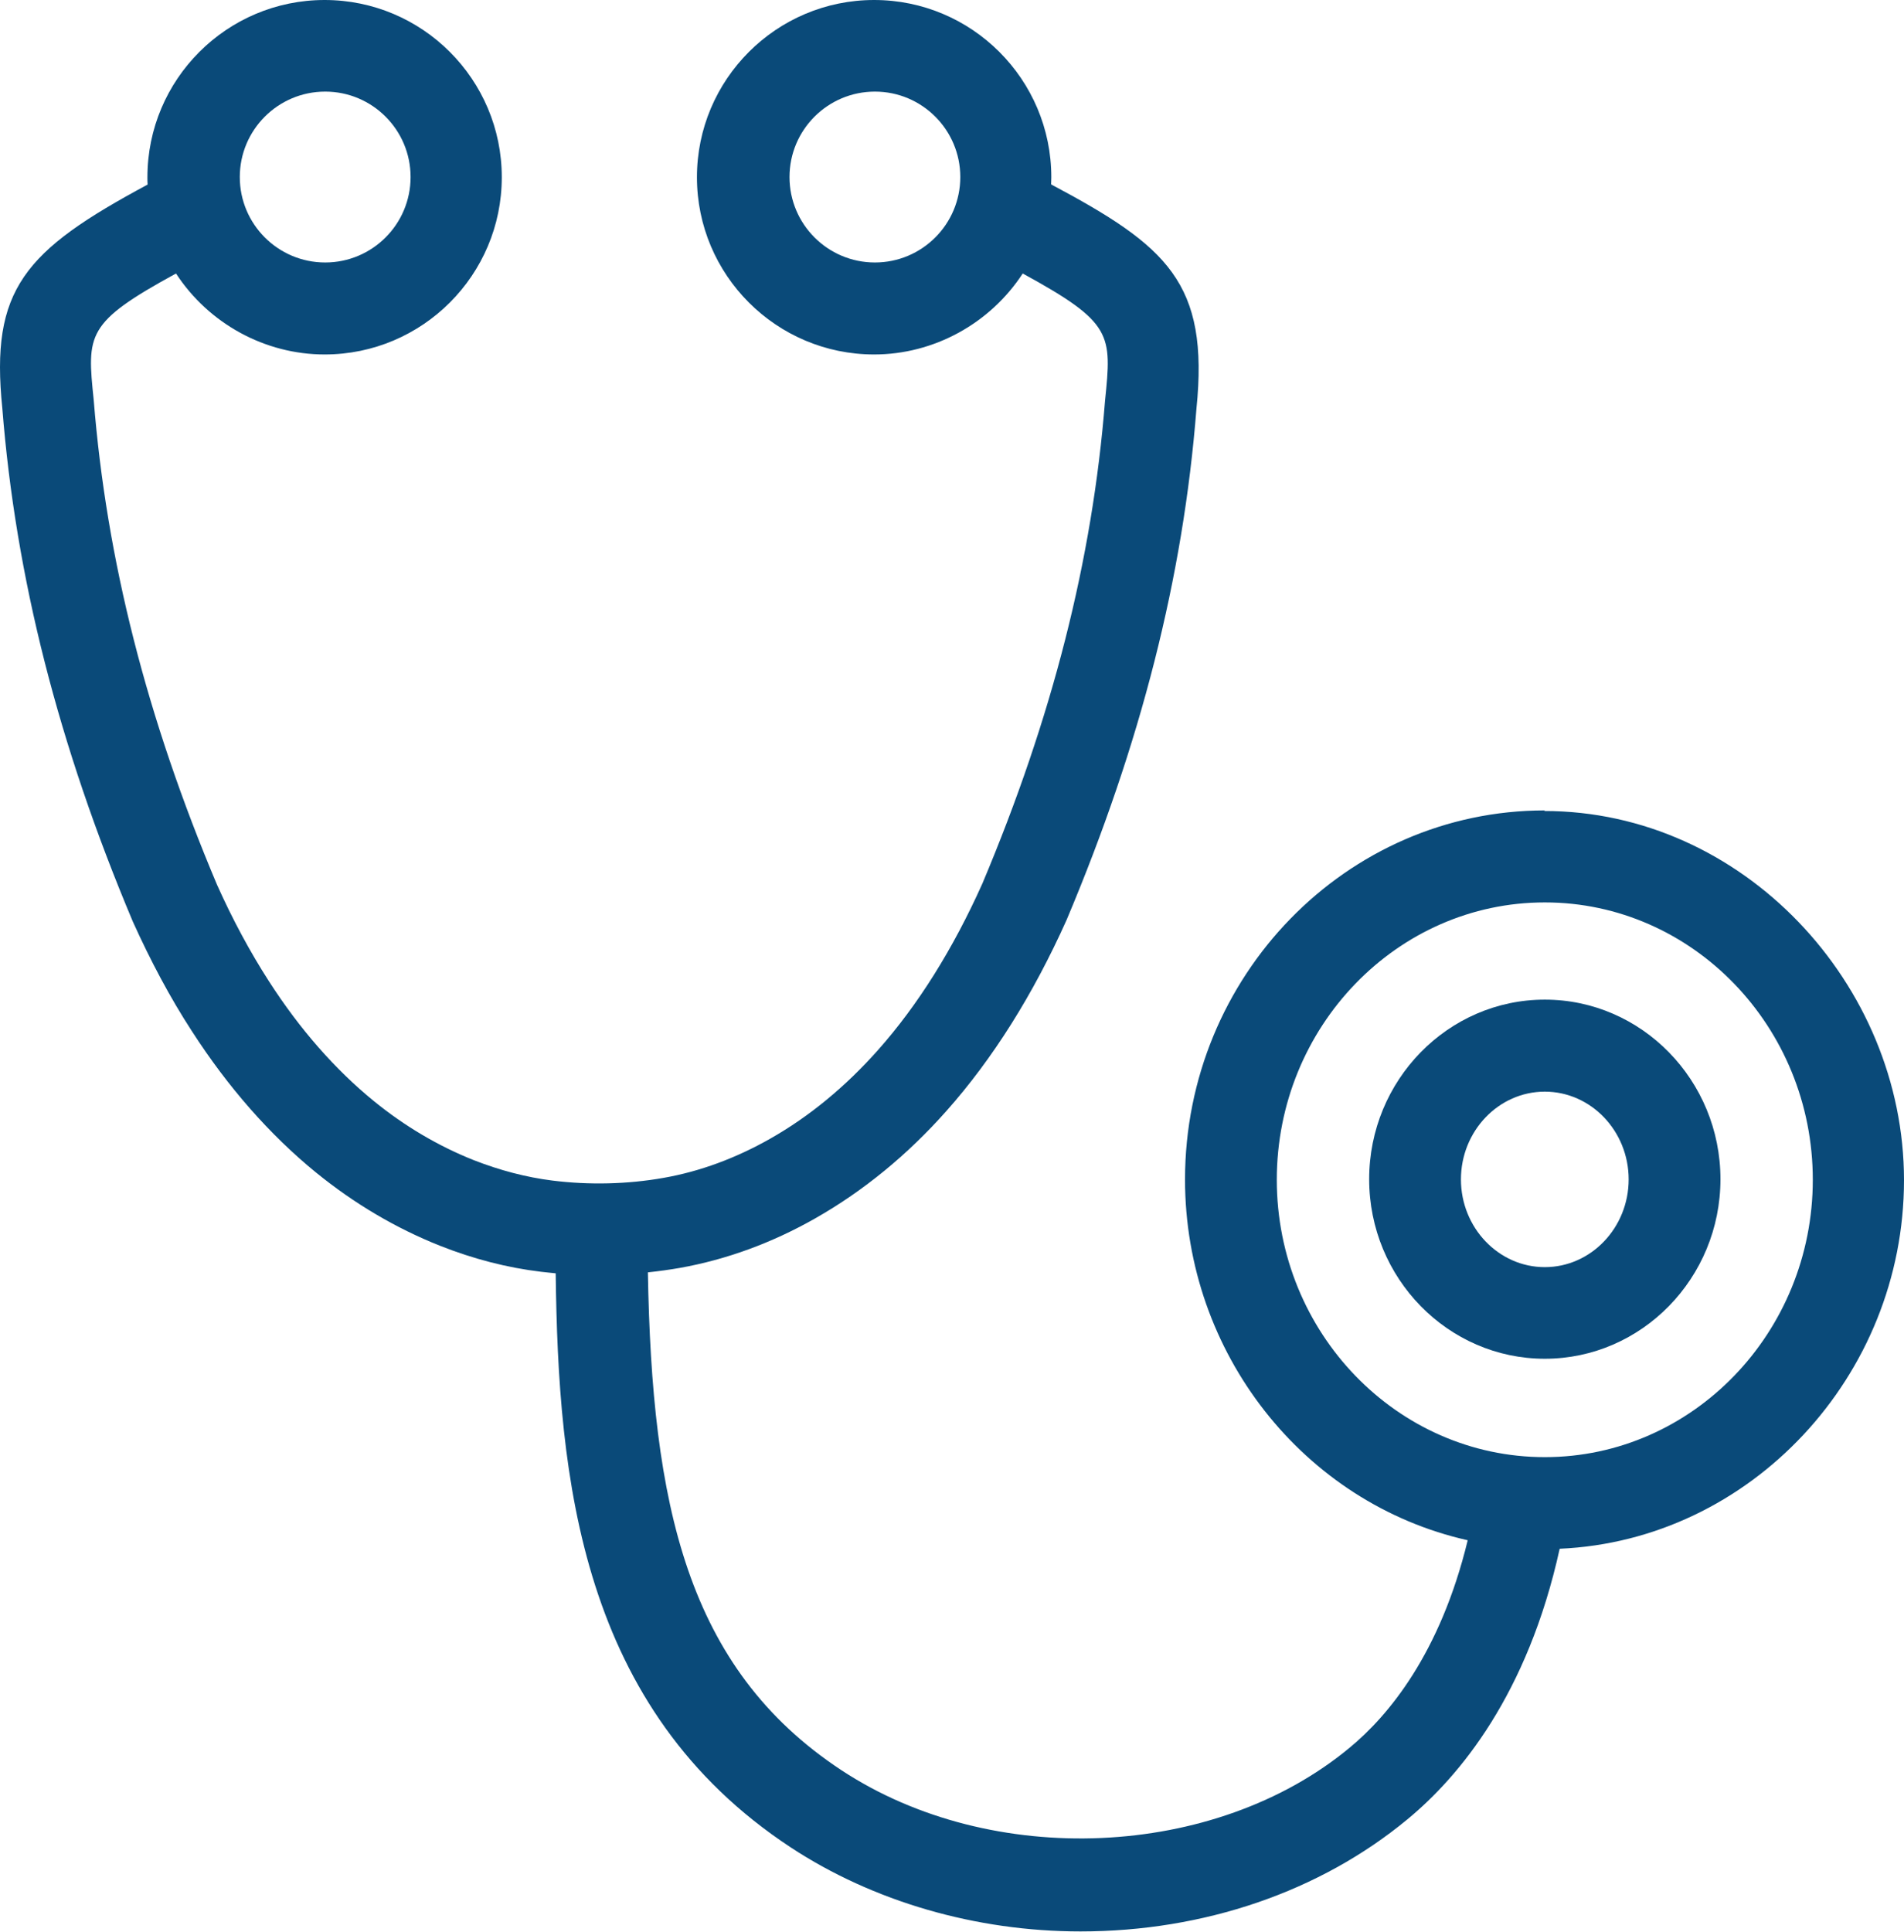
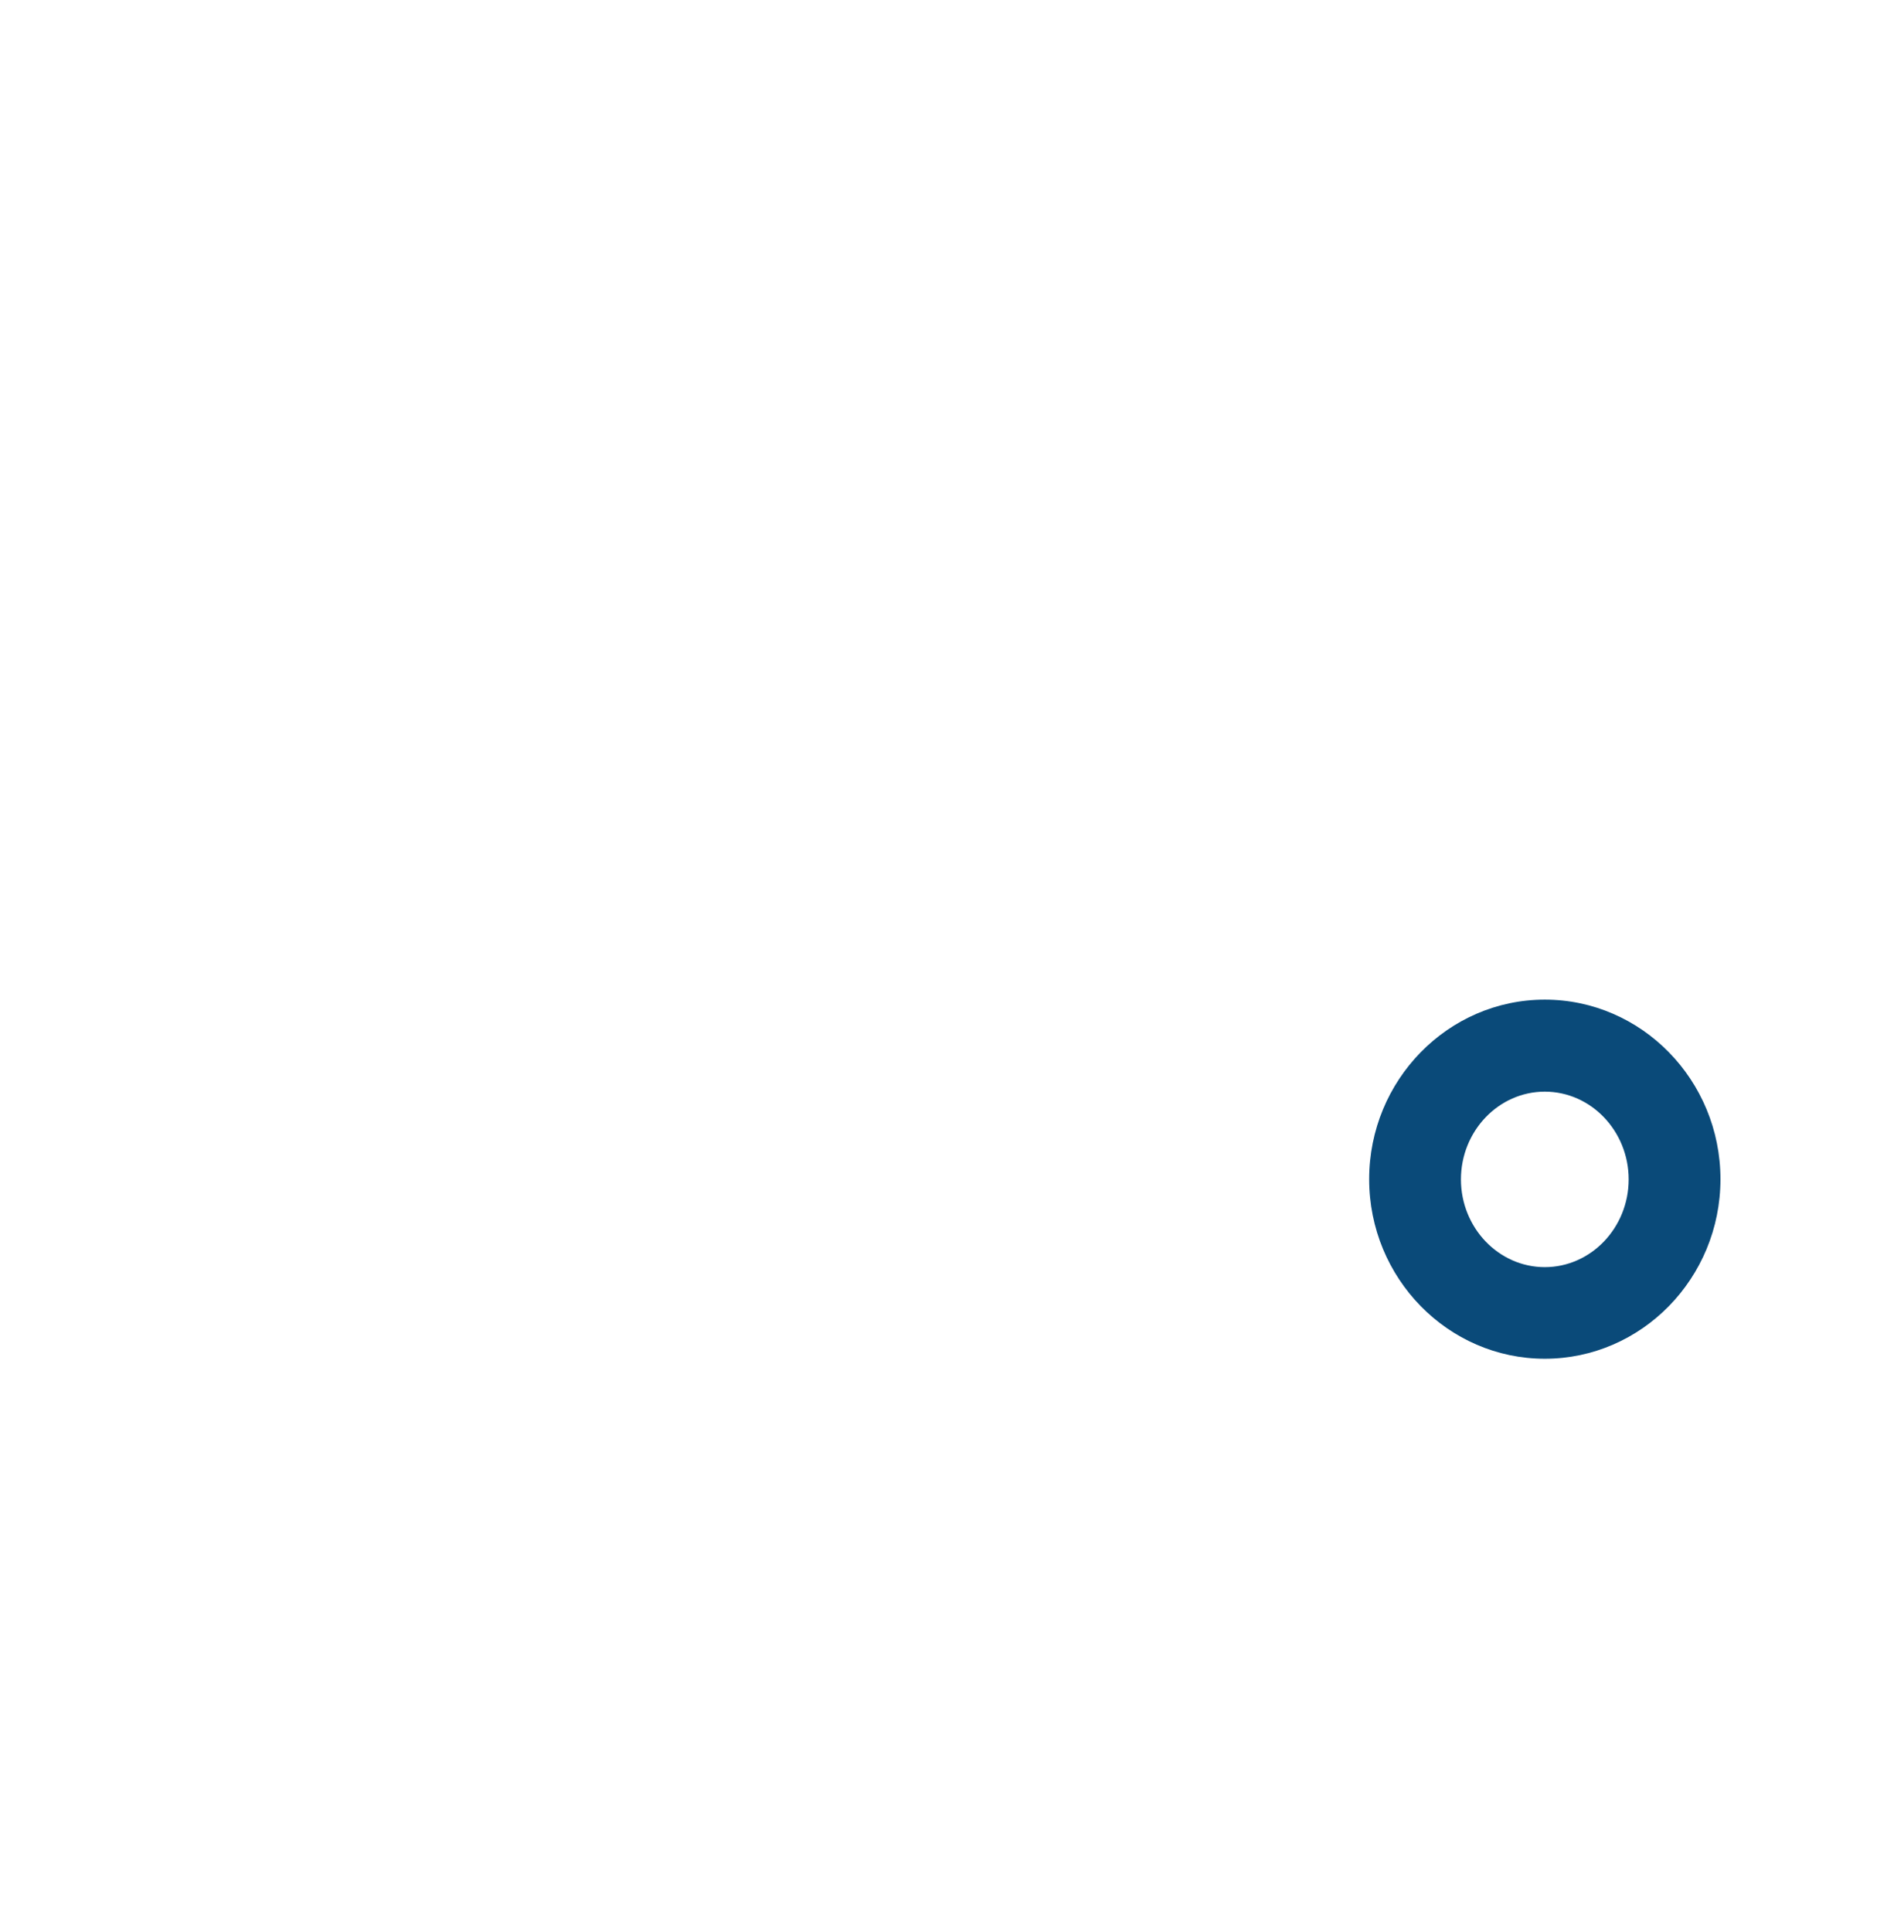
<svg xmlns="http://www.w3.org/2000/svg" width="70" height="71" viewBox="0 0 70 71" fill="none">
-   <path d="M56.794 29.786C49.499 29.786 43.567 35.874 43.567 43.354C43.567 49.719 47.922 55.253 53.96 56.61C52.951 60.772 51.047 63.06 49.605 64.246C44.661 68.338 36.463 68.7 30.937 65.063C25.232 61.305 23.968 55.267 23.819 46.764C24.231 46.721 24.628 46.664 24.998 46.6C26.703 46.295 28.386 45.684 29.992 44.768C31.739 43.773 33.359 42.452 34.801 40.825C36.499 38.914 37.983 36.556 39.212 33.814C41.94 27.349 43.503 21.205 43.986 15.031C44.462 10.386 42.899 9.043 38.644 6.777C38.644 6.692 38.651 6.599 38.651 6.514C38.651 2.92 35.732 0 32.137 0C28.543 0 25.623 2.92 25.623 6.514C25.623 10.109 28.543 13.028 32.137 13.028C34.332 13.028 36.399 11.892 37.6 10.052C40.917 11.863 40.875 12.282 40.626 14.733C40.164 20.572 38.687 26.376 36.115 32.478C35.035 34.886 33.743 36.947 32.279 38.594C31.079 39.944 29.75 41.038 28.322 41.848C27.044 42.573 25.73 43.056 24.401 43.29C23.08 43.525 21.666 43.56 20.309 43.39C19.343 43.269 18.37 43.013 17.411 42.637C16.125 42.125 14.889 41.401 13.746 40.47C12.325 39.312 11.025 37.834 9.888 36.066C9.192 34.986 8.546 33.785 7.977 32.514C5.392 26.39 3.914 20.565 3.445 14.698C3.197 12.282 3.154 11.863 6.471 10.052C7.672 11.892 9.739 13.028 11.934 13.028C15.529 13.028 18.448 10.109 18.448 6.514C18.448 2.92 15.529 0 11.934 0C8.34 0 5.42 2.92 5.42 6.514C5.42 6.606 5.42 6.692 5.427 6.784C0.888 9.221 -0.362 10.634 0.085 15.003C0.575 21.205 2.145 27.371 4.88 33.864C5.534 35.313 6.258 36.676 7.054 37.898C8.382 39.959 9.917 41.706 11.614 43.091C13.028 44.242 14.562 45.144 16.168 45.783C17.39 46.267 18.64 46.593 19.89 46.742C20.068 46.764 20.238 46.778 20.43 46.799C20.523 54.365 21.332 62.804 29.068 67.897C32.094 69.886 35.874 70.987 39.724 70.987C44.263 70.987 48.532 69.524 51.743 66.867C53.654 65.29 56.162 62.285 57.341 56.922C64.345 56.617 70 50.586 70 43.375C70 36.165 64.068 29.807 56.773 29.807L56.794 29.786ZM32.166 9.647C30.432 9.647 29.026 8.24 29.026 6.507C29.026 4.774 30.432 3.367 32.166 3.367C33.899 3.367 35.305 4.774 35.305 6.507C35.305 8.24 33.899 9.647 32.166 9.647ZM11.956 3.367C13.689 3.367 15.095 4.774 15.095 6.507C15.095 8.24 13.689 9.647 11.956 9.647C10.222 9.647 8.816 8.24 8.816 6.507C8.816 4.774 10.222 3.367 11.956 3.367ZM56.794 53.555C51.36 53.555 46.941 48.98 46.941 43.361C46.941 37.742 51.36 33.167 56.794 33.167C62.228 33.167 66.647 37.742 66.647 43.361C66.647 48.98 62.228 53.555 56.794 53.555Z" fill="#0A4A79" />
  <path d="M56.794 36.74C53.235 36.74 50.337 39.703 50.337 43.34C50.337 46.977 53.235 49.939 56.794 49.939C60.353 49.939 63.252 46.977 63.252 43.34C63.252 39.703 60.353 36.74 56.794 36.74ZM56.794 46.572C55.096 46.572 53.711 45.123 53.711 43.347C53.711 41.571 55.096 40.122 56.794 40.122C58.492 40.122 59.877 41.571 59.877 43.347C59.877 45.123 58.492 46.572 56.794 46.572Z" fill="#0A4A79" />
</svg>